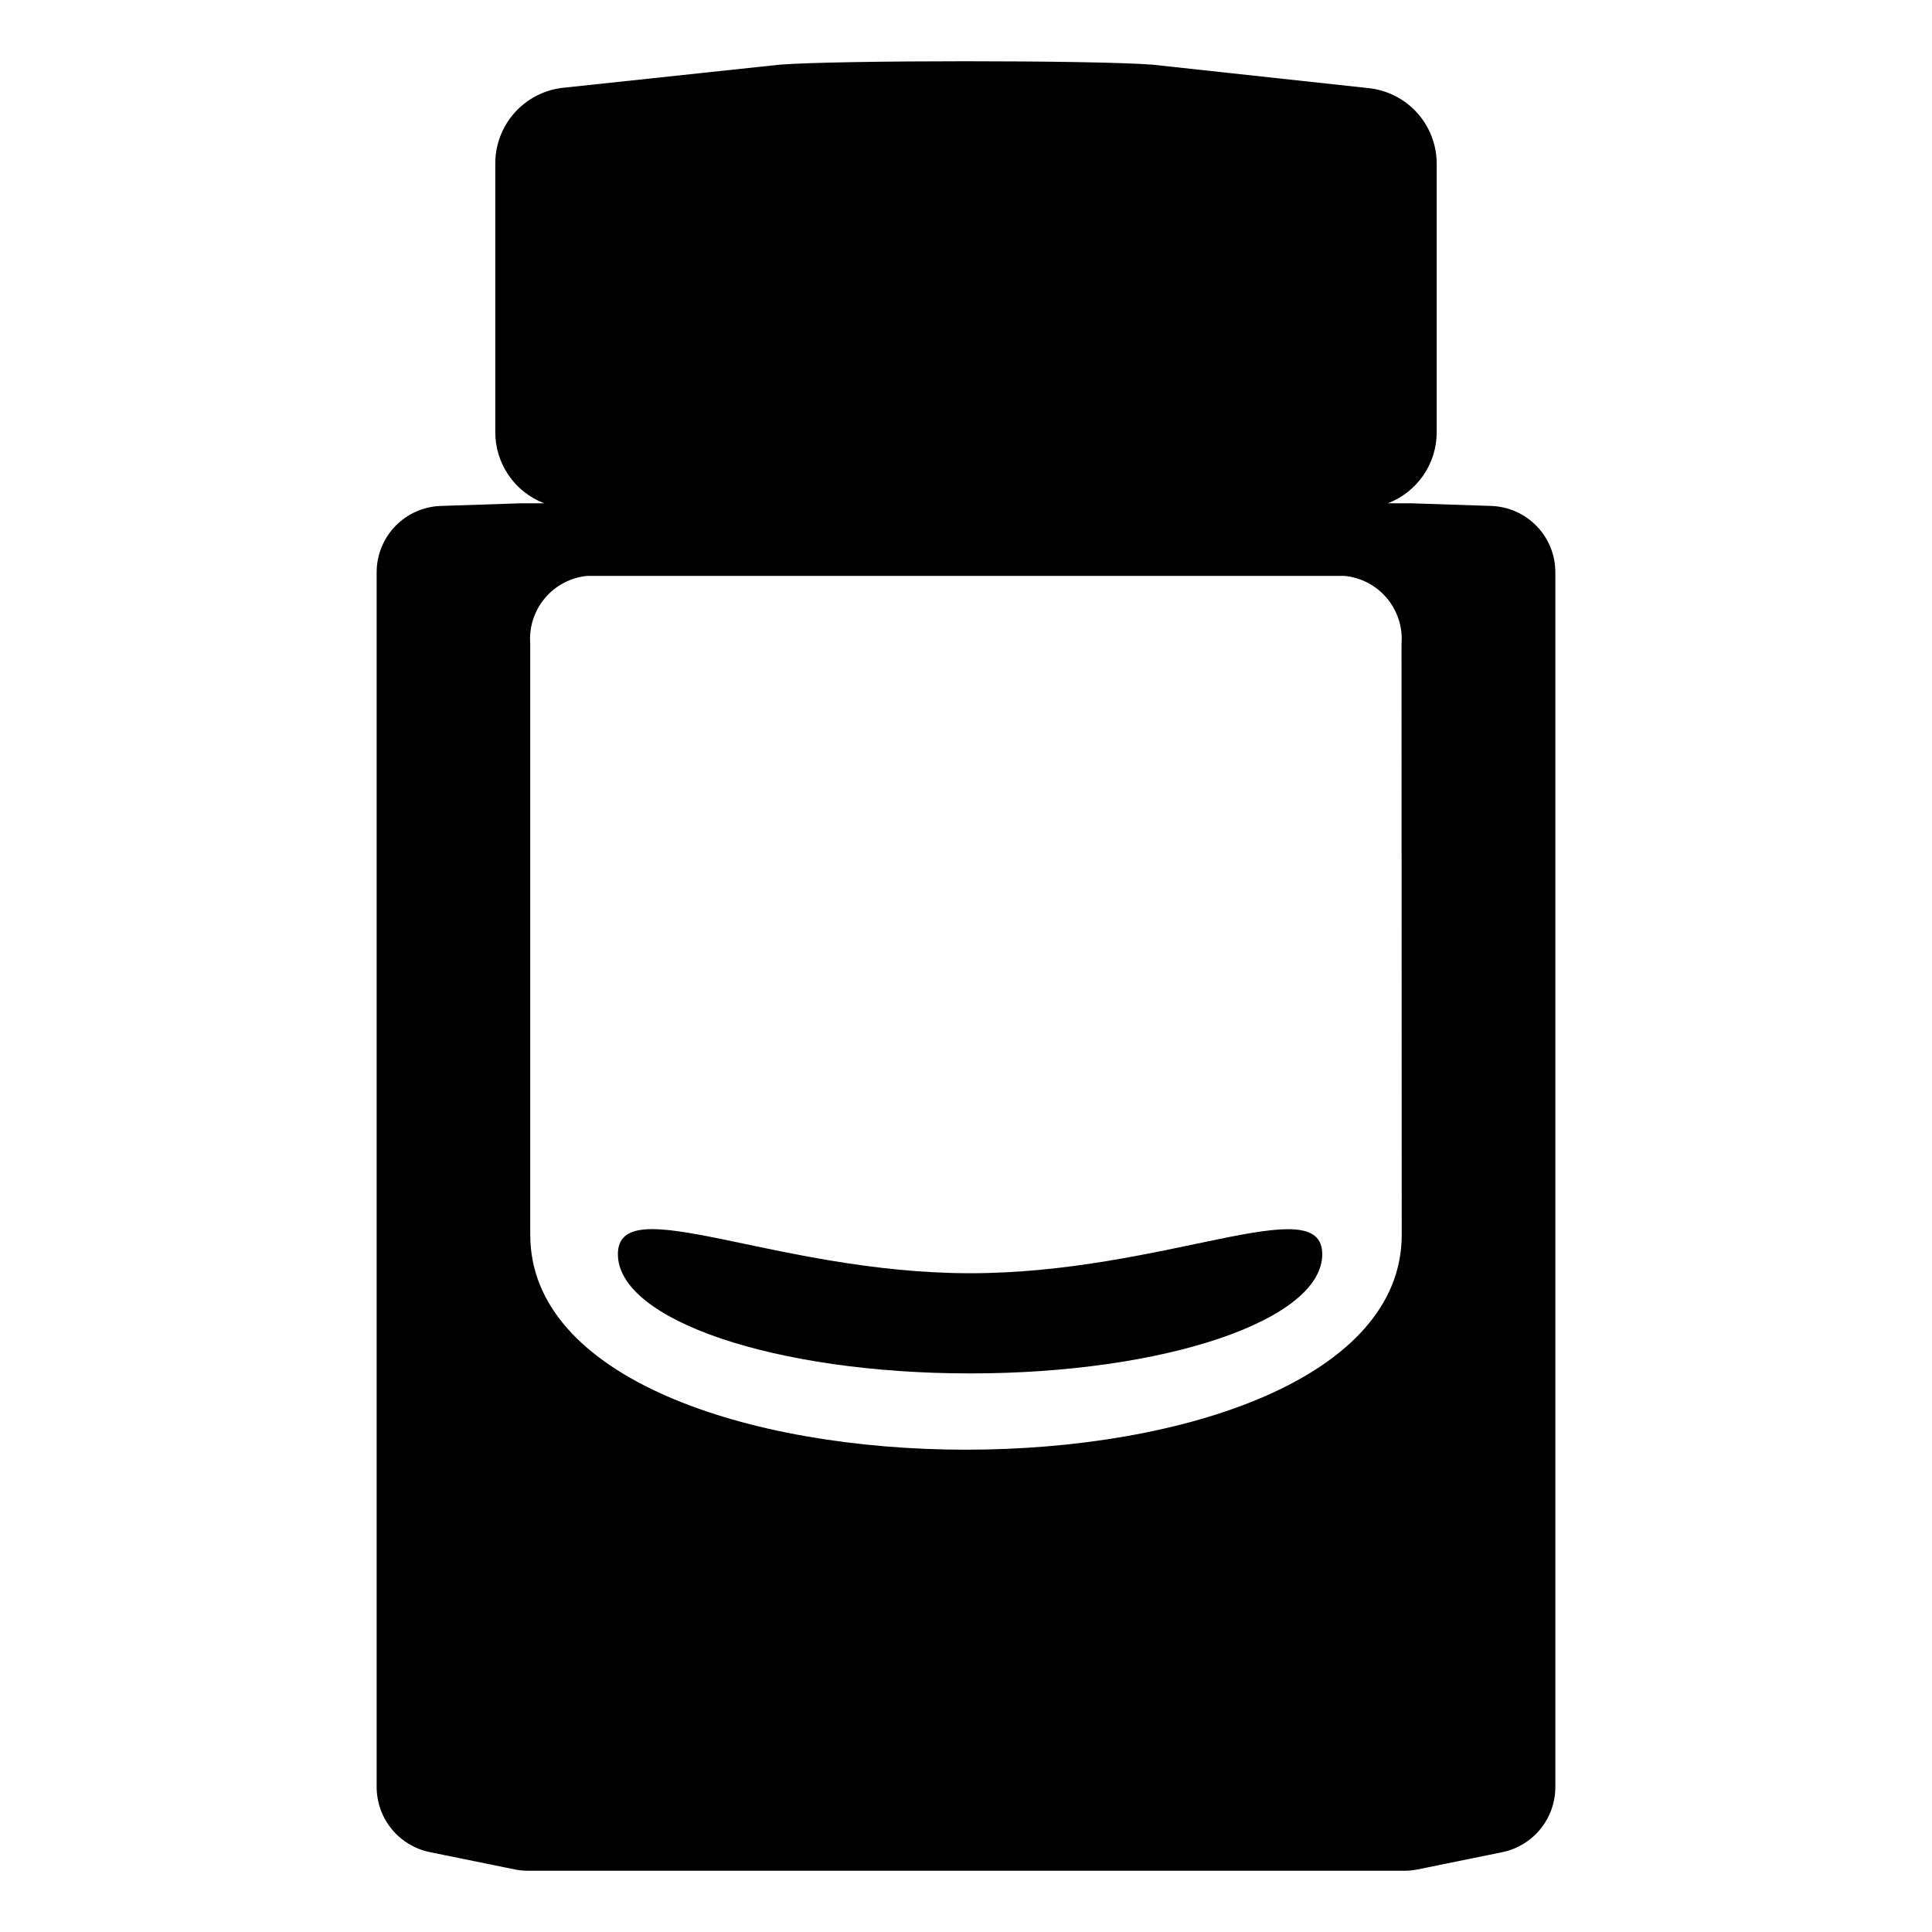
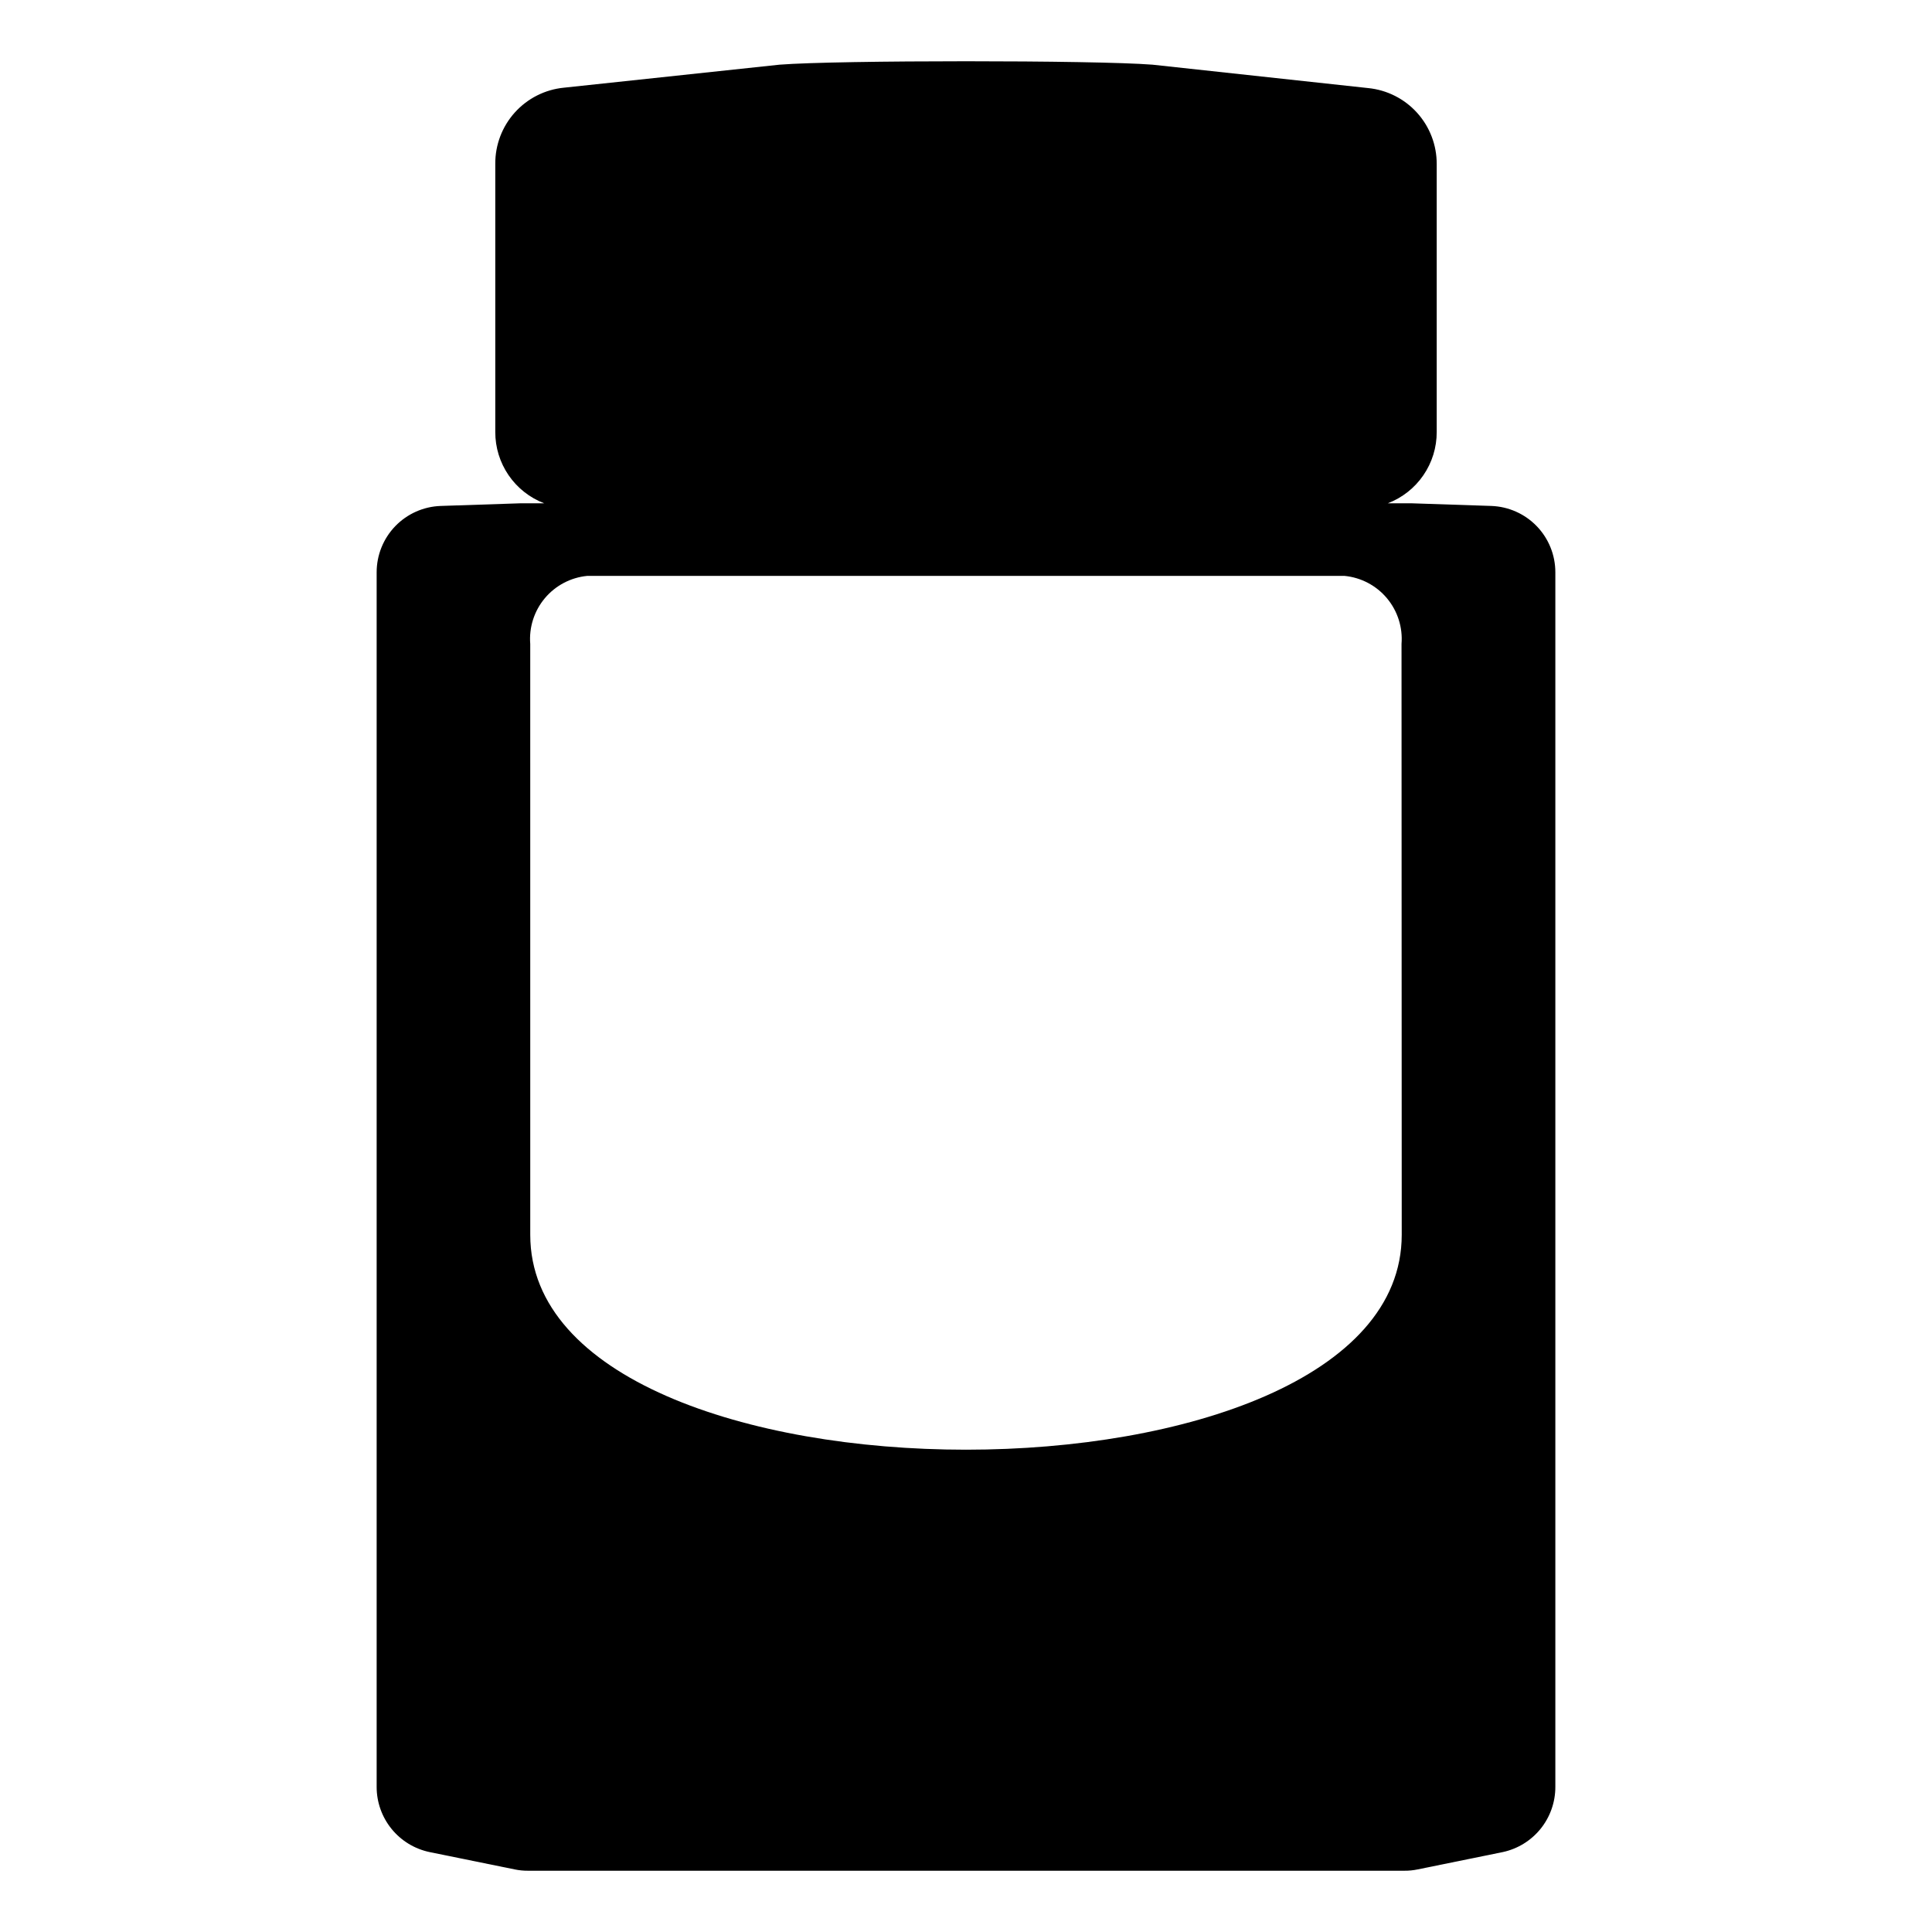
<svg xmlns="http://www.w3.org/2000/svg" fill="#000000" width="800px" height="800px" version="1.1" viewBox="144 144 512 512">
  <g>
    <path d="m539.2 278.08-21.312-0.707h-6.094c3.82-1.461 7.106-4.055 9.418-7.43 2.316-3.375 3.547-7.371 3.531-11.465v-70.984c0.023-5.023-1.828-9.871-5.191-13.598-3.363-3.727-8-6.066-12.996-6.555l-57.133-6.199c-15.367-1.211-83.48-1.211-98.848 0l-57.133 6.098c-4.996 0.488-9.629 2.828-12.996 6.555-3.363 3.727-5.215 8.578-5.191 13.598v71.086c-0.012 4.094 1.219 8.09 3.531 11.465s5.598 5.969 9.418 7.43h-6.098l-21.312 0.707h0.004c-4.559 0.156-8.879 2.078-12.047 5.356-3.164 3.281-4.934 7.664-4.934 12.227v321.88c-0.004 4.059 1.395 7.992 3.957 11.141 2.559 3.148 6.125 5.316 10.102 6.141l22.52 4.586c1.16 0.242 2.34 0.359 3.527 0.352h232.26-0.004c1.188 0.008 2.367-0.109 3.527-0.352l22.52-4.586c3.957-0.844 7.5-3.019 10.043-6.168 2.539-3.144 3.922-7.07 3.914-11.113v-321.88c0.004-4.562-1.766-8.945-4.934-12.227-3.168-3.277-7.488-5.199-12.047-5.356zm-23.727 193.16c0 75.926-230.95 75.926-230.95 0l-0.004-156.59c-0.348-4.387 1.039-8.738 3.867-12.113 2.828-3.371 6.867-5.5 11.25-5.922h200.67c4.379 0.422 8.422 2.551 11.246 5.922 2.828 3.375 4.219 7.727 3.867 12.113z" />
-     <path d="m494.41 476.38c0-17.434-41.766 5.039-93.305 5.039s-93.355-22.52-93.355-5.039 41.816 31.59 93.355 31.59 93.305-14.105 93.305-31.59z" />
  </g>
</svg>